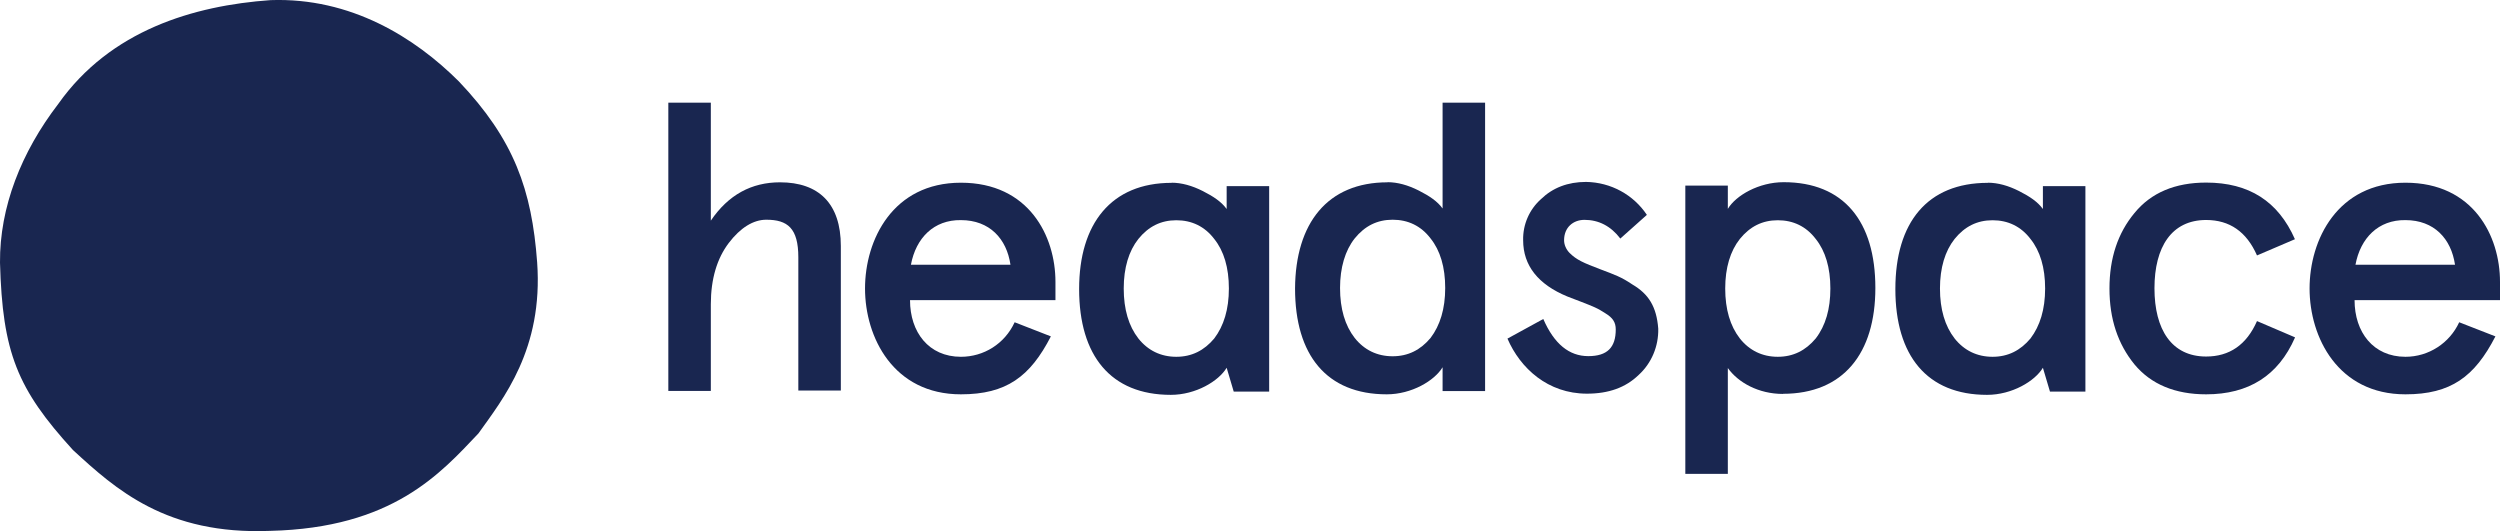
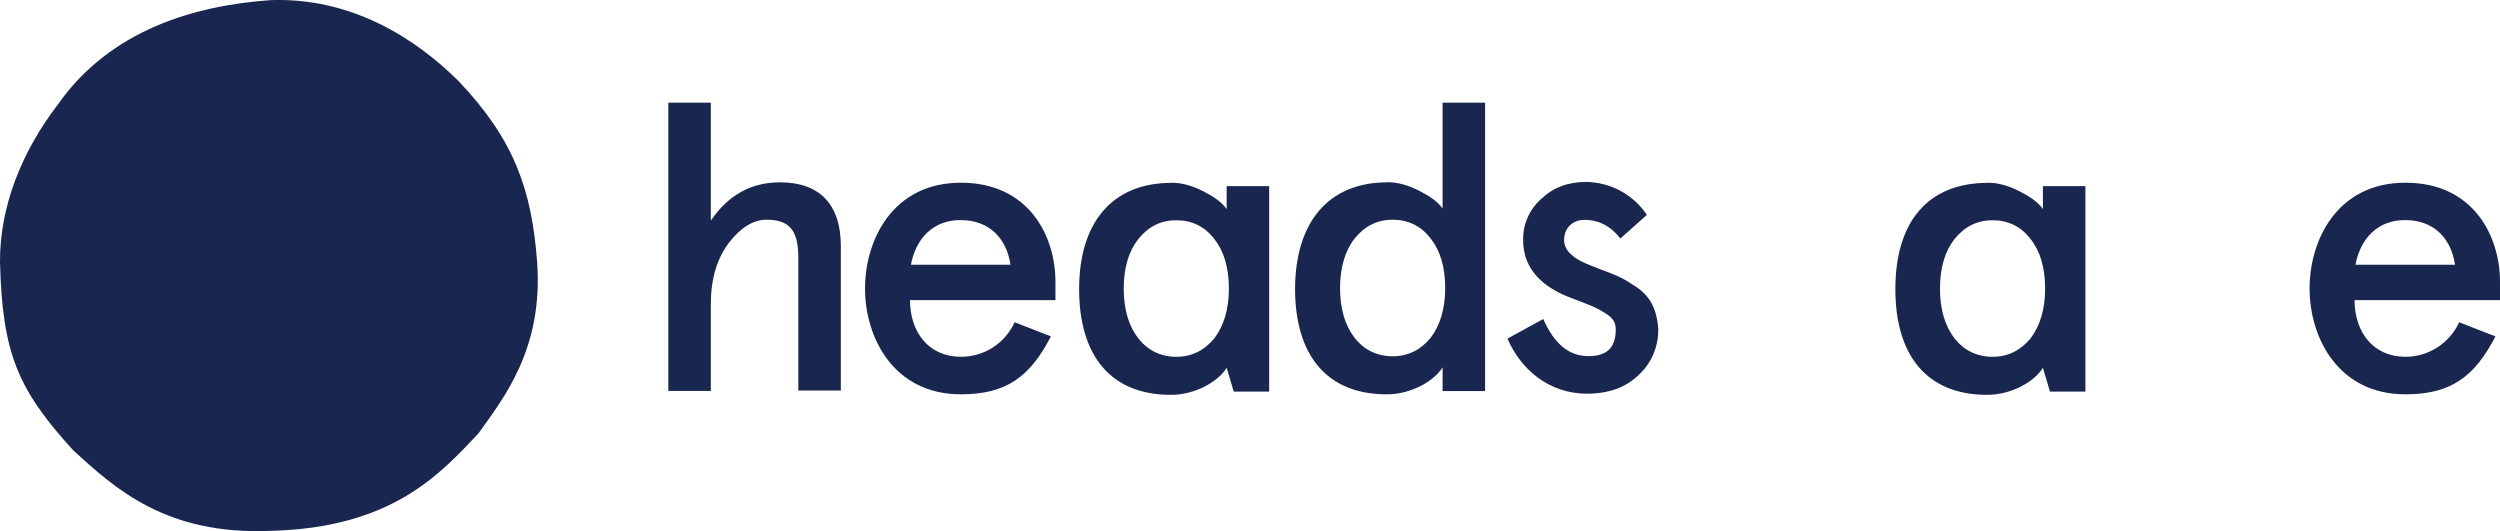
<svg xmlns="http://www.w3.org/2000/svg" id="Layer_2" data-name="Layer 2" viewBox="0 0 191.15 40.62">
  <defs>
    <style> .cls-1 { fill: #192650; } </style>
  </defs>
  <g id="Layer_1-2" data-name="Layer 1">
    <g>
      <path class="cls-1" d="m51.1,7.85h3.25v9.02c1.34-1.98,3.12-2.93,5.29-2.93,2.96,0,4.65,1.62,4.65,4.87v11.05h-3.25v-10.19c0-2.23-.83-2.87-2.45-2.87-.99,0-1.98.61-2.87,1.78s-1.37,2.74-1.37,4.68v6.63h-3.25V7.85h0Z" />
      <path class="cls-1" d="m80.7,22.95h-11.12c0,2.45,1.43,4.33,3.89,4.33,1.75,0,3.35-.99,4.11-2.64l2.77,1.08c-1.59,3.09-3.41,4.43-6.88,4.43-5.16,0-7.33-4.36-7.33-8.09s2.13-8.09,7.33-8.09,7.23,4.08,7.23,7.58v1.4h0Zm-11.05-2.71h7.61c-.29-1.98-1.59-3.41-3.79-3.41-2.07-.03-3.44,1.37-3.82,3.41Z" />
      <path class="cls-1" d="m106.09,13.93c.76,0,1.56.22,2.39.64s1.43.83,1.82,1.37V7.85h3.25v22.05h-3.25v-1.82c-.61,1.02-2.36,2.07-4.27,2.07-4.59,0-7.01-2.99-7.01-8.09.03-5,2.48-8.12,7.07-8.12Zm-3.63,8.09c0,1.59.38,2.87,1.12,3.82.73.92,1.72,1.4,2.9,1.4s2.13-.48,2.9-1.4c.73-.96,1.12-2.23,1.12-3.82s-.38-2.87-1.12-3.79c-.73-.96-1.72-1.43-2.9-1.43s-2.13.48-2.9,1.43c-.73.92-1.12,2.23-1.12,3.79h0Z" />
      <path class="cls-1" d="m125.93,16.42l-2.04,1.82c-.73-.96-1.66-1.43-2.74-1.43-.86,0-1.56.57-1.56,1.56,0,.35.16.7.41.96.54.54,1.05.76,2.39,1.27,1.08.41,1.56.57,2.42,1.15,1.24.73,1.85,1.69,1.98,3.38.03,1.34-.51,2.64-1.5,3.54-.99.96-2.29,1.43-3.95,1.43-2.99,0-5.1-1.94-6.08-4.21l2.74-1.5c.83,1.91,1.98,2.84,3.44,2.84s2.1-.67,2.1-2.04c0-.54-.22-.89-.8-1.24-.25-.16-.51-.32-.8-.45-.48-.22-1.62-.64-2.1-.83-2.23-.92-3.38-2.36-3.38-4.3-.03-1.21.48-2.36,1.37-3.15.89-.86,2.04-1.31,3.44-1.31,1.91.03,3.63.99,4.65,2.52Z" />
-       <path class="cls-1" d="m136.32,30.12c-1.85,0-3.41-.86-4.21-1.98v8.09h-3.25V14.19h3.25v1.78c.61-1.02,2.36-2.04,4.27-2.04,4.59,0,7.01,2.99,7.01,8.09,0,5-2.45,8.09-7.07,8.09Zm3.63-8.06c0-1.59-.38-2.87-1.12-3.79-.73-.96-1.72-1.43-2.9-1.43s-2.13.48-2.9,1.43c-.73.92-1.12,2.2-1.12,3.79s.38,2.87,1.12,3.82c.73.92,1.72,1.4,2.9,1.4s2.13-.48,2.9-1.4c.76-.99,1.12-2.26,1.12-3.82h0Z" />
-       <path class="cls-1" d="m175.47,25.82c-1.27,2.9-3.54,4.33-6.79,4.33-2.36,0-4.21-.76-5.48-2.29-1.27-1.56-1.91-3.47-1.91-5.8s.64-4.24,1.91-5.77c1.27-1.56,3.12-2.33,5.48-2.33,3.28,0,5.51,1.43,6.79,4.33l-2.9,1.24c-.8-1.82-2.1-2.71-3.89-2.71-2.64,0-3.95,2.07-3.95,5.22s1.31,5.22,3.95,5.22c1.78,0,3.09-.89,3.89-2.71l2.9,1.24Z" />
      <path class="cls-1" d="m191.15,22.95h-11.12c0,2.45,1.43,4.33,3.89,4.33,1.78,0,3.38-1.05,4.11-2.64l2.77,1.08c-1.59,3.09-3.41,4.43-6.88,4.43-5.16,0-7.33-4.36-7.33-8.09s2.13-8.09,7.33-8.09,7.23,4.08,7.23,7.58v1.4h0Zm-11.05-2.71h7.61c-.29-1.98-1.59-3.41-3.79-3.41-2.07-.03-3.44,1.37-3.82,3.41Z" />
      <path class="cls-1" d="m89.58,13.97c.76,0,1.56.22,2.39.64s1.43.83,1.82,1.37v-1.75h3.25v15.71h-2.71l-.54-1.82c-.61,1.02-2.36,2.07-4.27,2.07-4.59,0-7.01-2.99-7.01-8.09,0-5,2.45-8.12,7.07-8.12Zm-3.66,8.09c0,1.59.38,2.87,1.12,3.82.73.92,1.72,1.4,2.9,1.4s2.13-.48,2.9-1.4c.73-.96,1.12-2.23,1.12-3.82s-.38-2.87-1.12-3.79c-.73-.96-1.72-1.43-2.9-1.43s-2.13.48-2.9,1.43c-.73.92-1.12,2.2-1.12,3.79h0Z" />
      <path class="cls-1" d="m151.99,13.97c.76,0,1.56.22,2.39.64s1.43.83,1.82,1.37v-1.75h3.25v15.71h-2.71l-.54-1.82c-.61,1.02-2.36,2.07-4.27,2.07-4.59,0-7.01-2.99-7.01-8.09s2.45-8.12,7.07-8.12Zm-3.66,8.09c0,1.59.38,2.87,1.12,3.82.73.92,1.72,1.4,2.9,1.4s2.13-.48,2.9-1.4c.73-.96,1.12-2.23,1.12-3.82s-.38-2.87-1.12-3.79c-.73-.96-1.72-1.43-2.9-1.43s-2.13.48-2.9,1.43c-.73.92-1.12,2.2-1.12,3.79h0Z" />
      <path class="cls-1" d="m41.07,20.05c.48,6.66-2.61,10.45-4.49,13.09-2.9,3.06-6.56,7.23-15.93,7.45-7.93.32-11.82-3.19-15.07-6.18C1.31,29.73.19,26.96,0,20.08c-.03-4.24,1.62-8.44,4.46-12.14C8.44,2.31,14.81.43,20.68.01c6.15-.22,11.05,2.87,14.4,6.21,4.24,4.46,5.58,8.31,5.99,13.83" />
    </g>
  </g>
</svg>